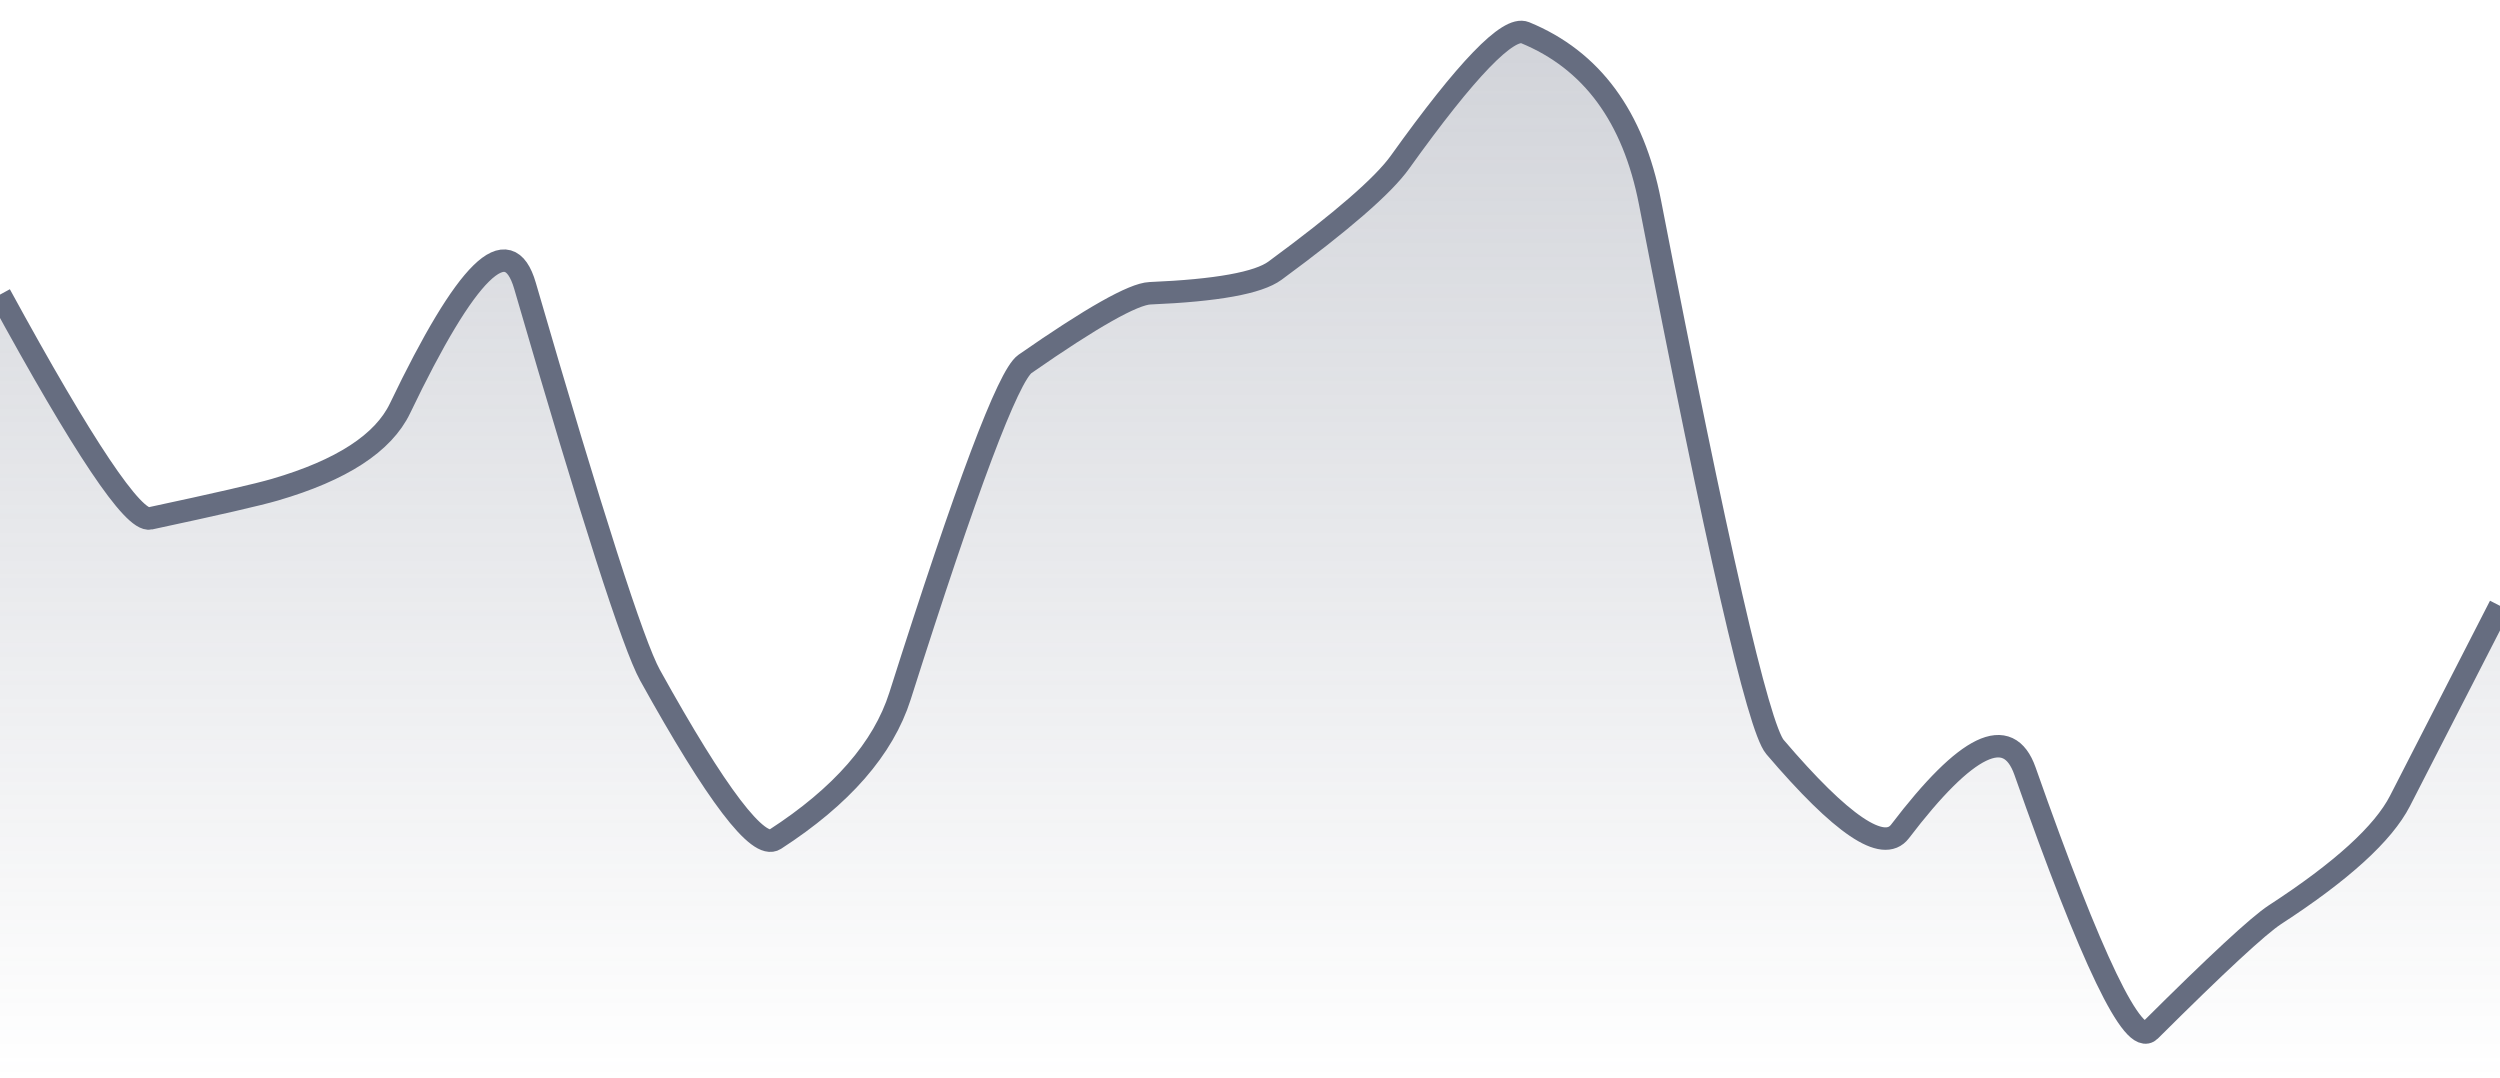
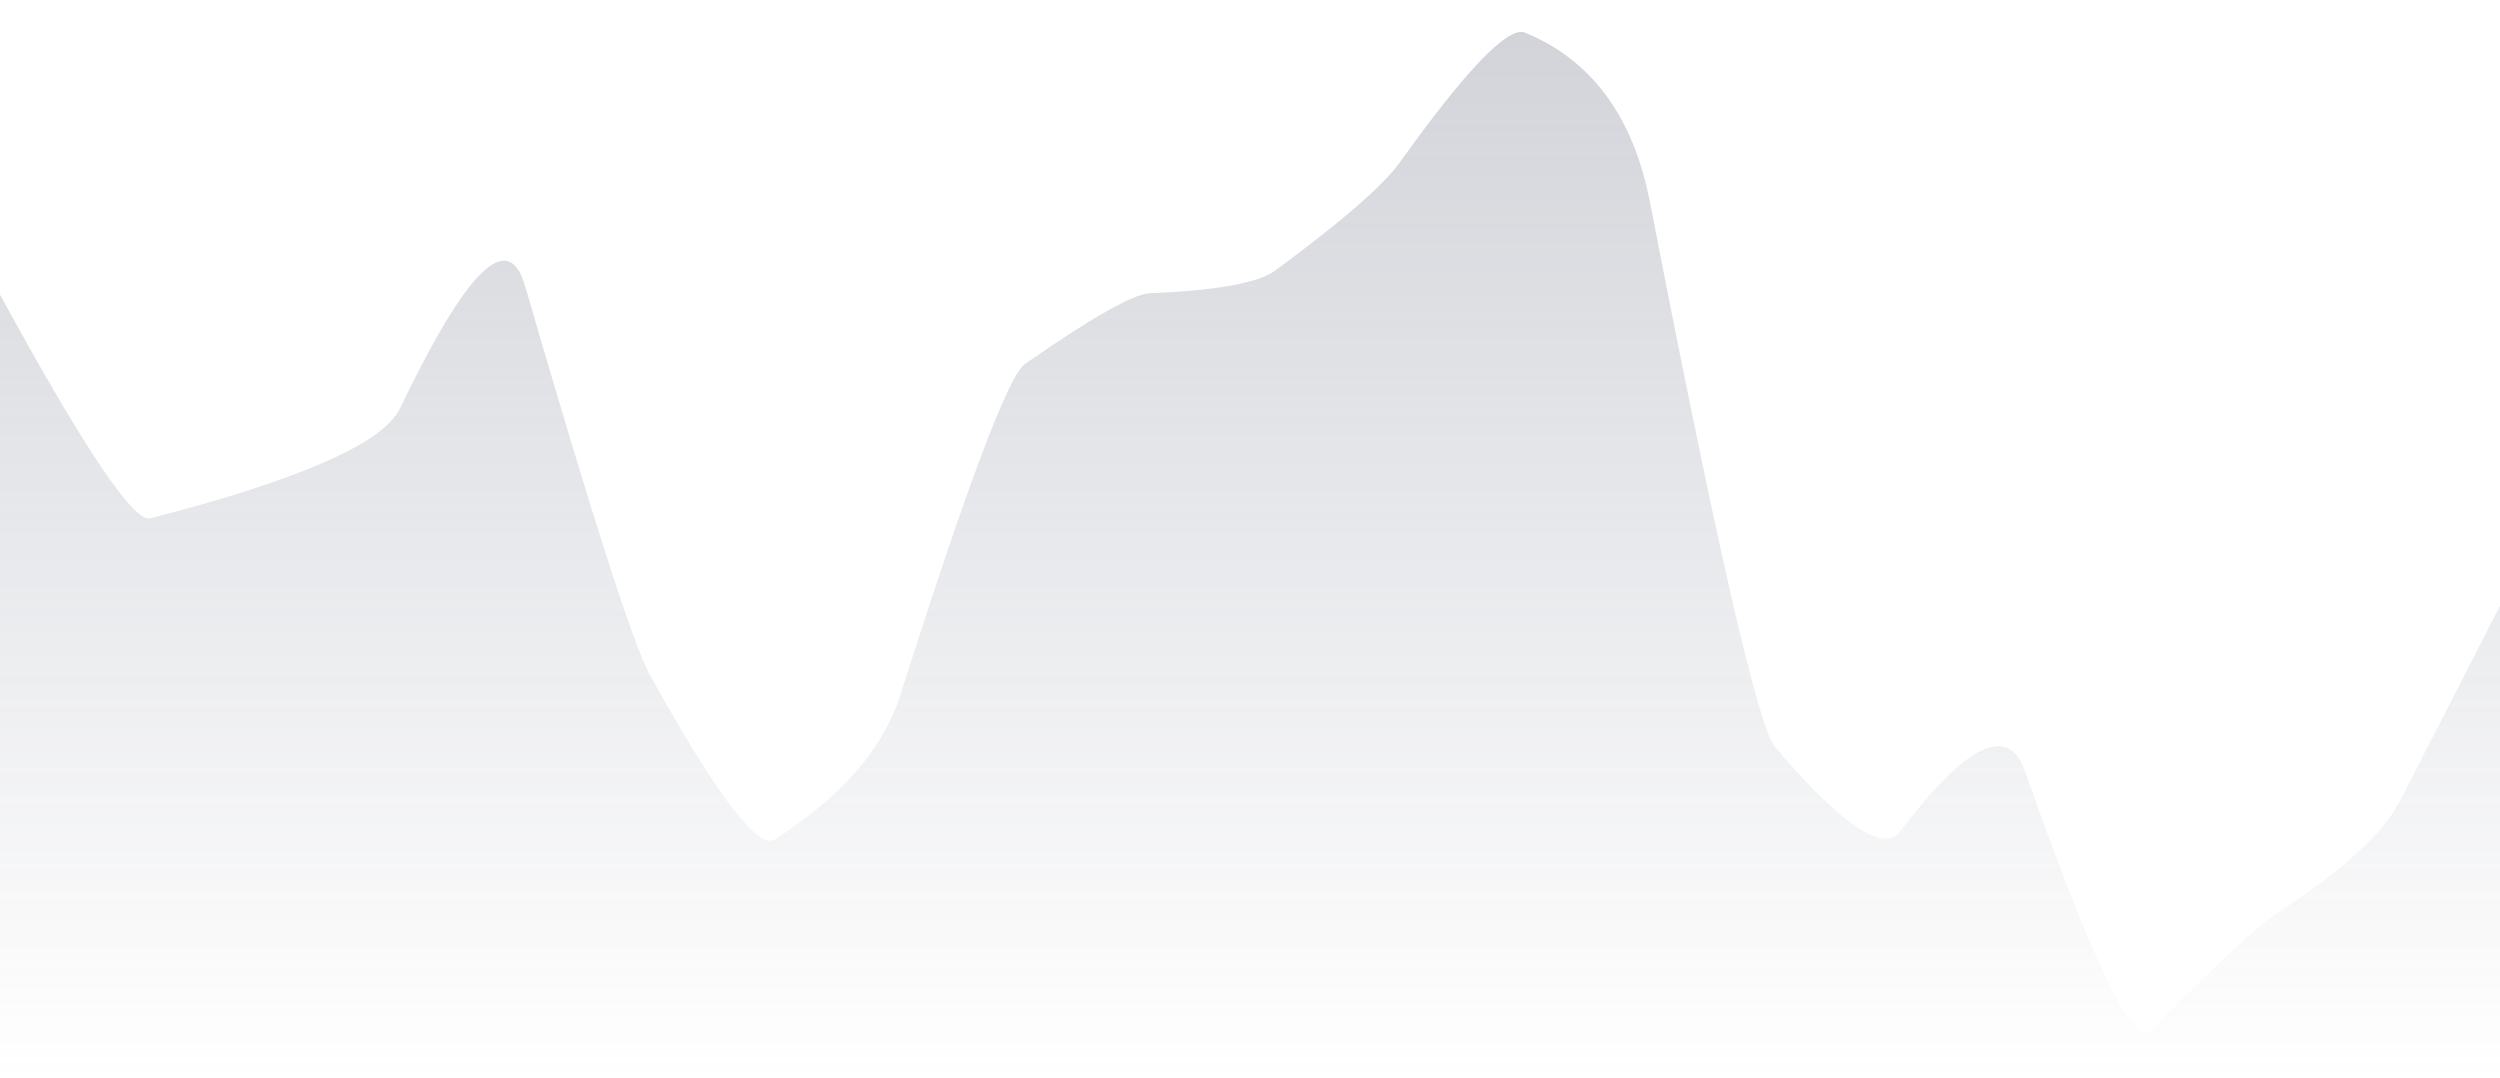
<svg xmlns="http://www.w3.org/2000/svg" viewBox="0 0 167 72" width="167" height="72">
  <defs>
    <linearGradient id="gradient" x1="0" y1="0" x2="0" y2="1">
      <stop offset="0%" stop-color="#666D80" stop-opacity="0.3" />
      <stop offset="100%" stop-color="#666D80" stop-opacity="0" />
    </linearGradient>
  </defs>
-   <path d="M 0,19.68 Q 8.35,34.99 10.02,34.63 Q 16.7,33.2 18.37,32.71 Q 25.05,30.76 26.72,27.28 Q 33.4,13.34 35.07,19.09 Q 41.75,42.09 43.42,45.1 Q 50.1,57.15 51.77,56.07 Q 58.45,51.75 60.12,46.5 Q 66.8,25.47 68.47,24.31 Q 75.15,19.66 76.82,19.59 Q 83.5,19.31 85.17,18.08 Q 91.85,13.17 93.52,10.83 Q 100.2,1.5 101.87,2.18 Q 108.55,4.92 110.22,13.52 Q 116.9,47.94 118.57,49.9 Q 125.25,57.73 126.92,55.54 Q 133.6,46.77 135.27,51.51 Q 141.95,70.5 143.62,68.84 Q 150.3,62.19 151.97,61.1 Q 158.65,56.76 160.32,53.5 T 167,40.47 L 167,72 L 0,72 Z" fill="url(#gradient)" />
-   <path d="M 0,19.68 Q 8.35,34.99 10.02,34.63 Q 16.7,33.2 18.37,32.71 Q 25.05,30.76 26.72,27.28 Q 33.4,13.34 35.07,19.09 Q 41.75,42.09 43.42,45.1 Q 50.1,57.15 51.77,56.07 Q 58.45,51.75 60.12,46.5 Q 66.8,25.47 68.47,24.31 Q 75.15,19.66 76.82,19.59 Q 83.5,19.31 85.17,18.08 Q 91.85,13.17 93.52,10.83 Q 100.2,1.5 101.87,2.18 Q 108.55,4.92 110.22,13.52 Q 116.9,47.94 118.57,49.9 Q 125.25,57.73 126.92,55.54 Q 133.6,46.77 135.27,51.51 Q 141.95,70.5 143.62,68.84 Q 150.3,62.19 151.97,61.1 Q 158.65,56.76 160.32,53.5 T 167,40.47" fill="none" stroke="#666D80" stroke-width="1.5" />
+   <path d="M 0,19.68 Q 8.35,34.99 10.02,34.63 Q 25.05,30.76 26.72,27.28 Q 33.4,13.34 35.07,19.09 Q 41.75,42.09 43.42,45.1 Q 50.1,57.15 51.77,56.07 Q 58.45,51.75 60.12,46.5 Q 66.8,25.47 68.47,24.31 Q 75.15,19.66 76.82,19.59 Q 83.5,19.31 85.17,18.08 Q 91.85,13.17 93.52,10.83 Q 100.2,1.5 101.87,2.18 Q 108.55,4.92 110.22,13.52 Q 116.9,47.94 118.57,49.9 Q 125.25,57.73 126.92,55.54 Q 133.6,46.77 135.27,51.51 Q 141.95,70.5 143.62,68.84 Q 150.3,62.19 151.97,61.1 Q 158.65,56.76 160.32,53.5 T 167,40.47 L 167,72 L 0,72 Z" fill="url(#gradient)" />
</svg>